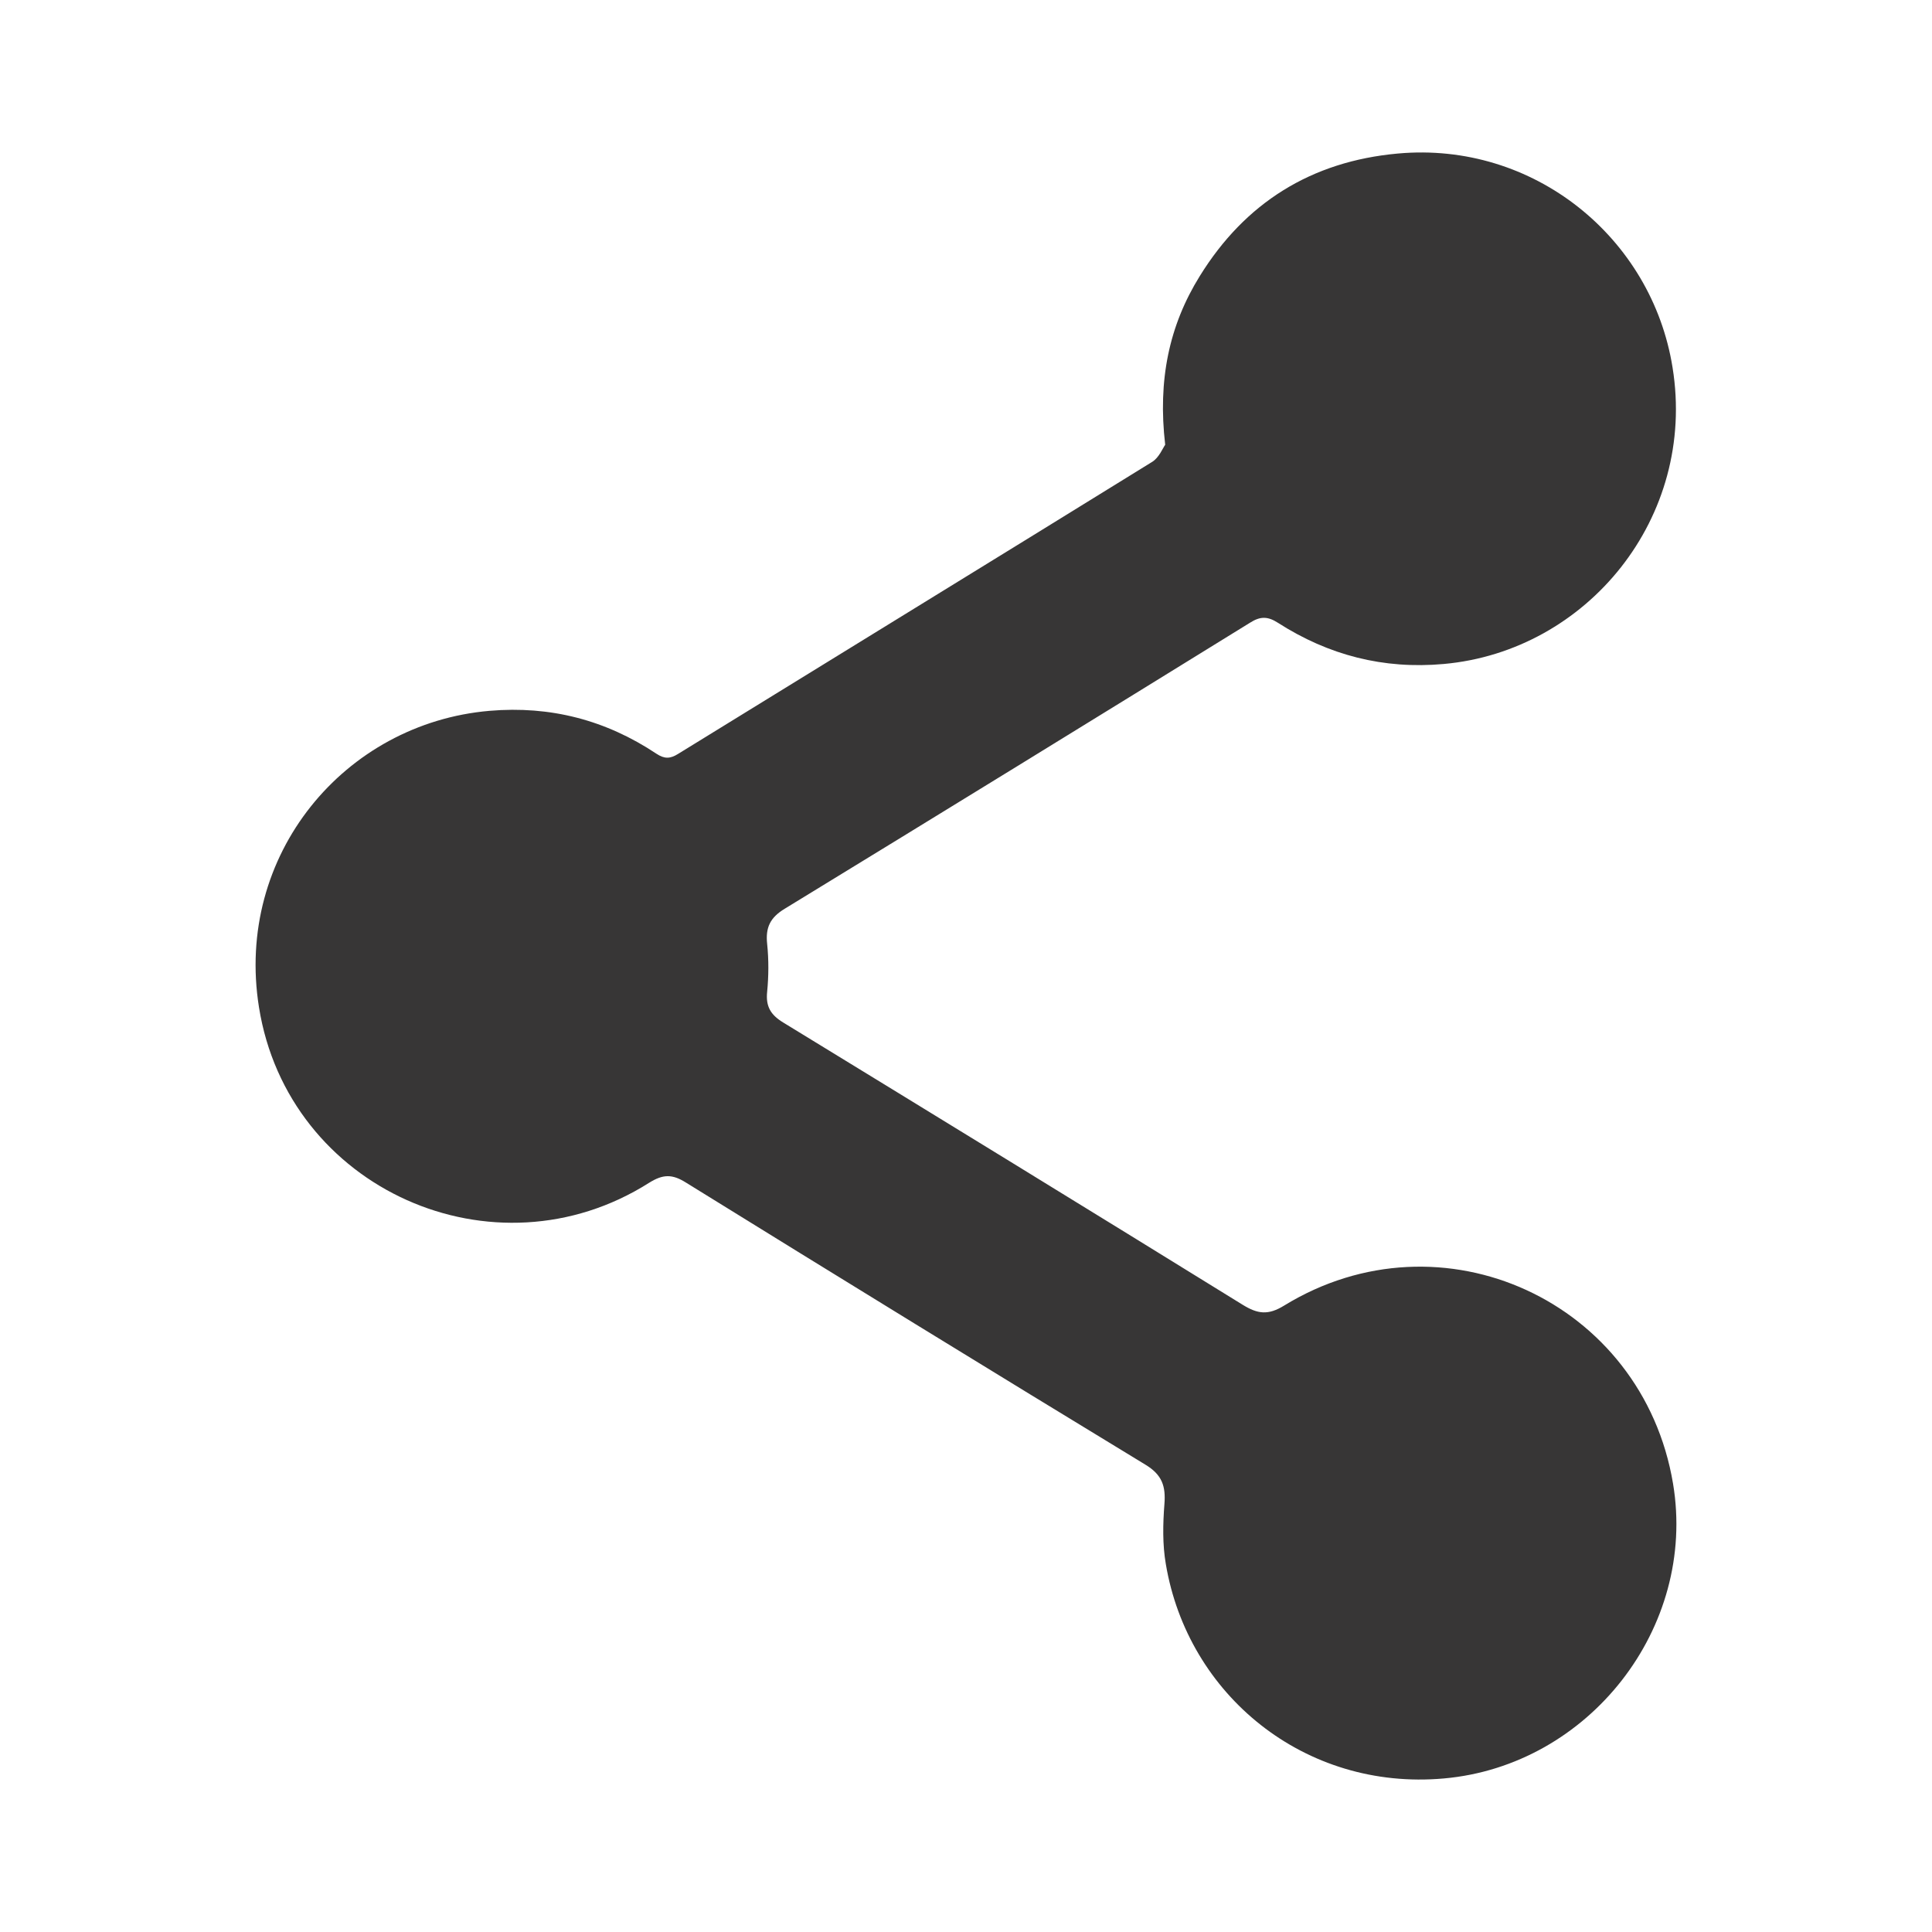
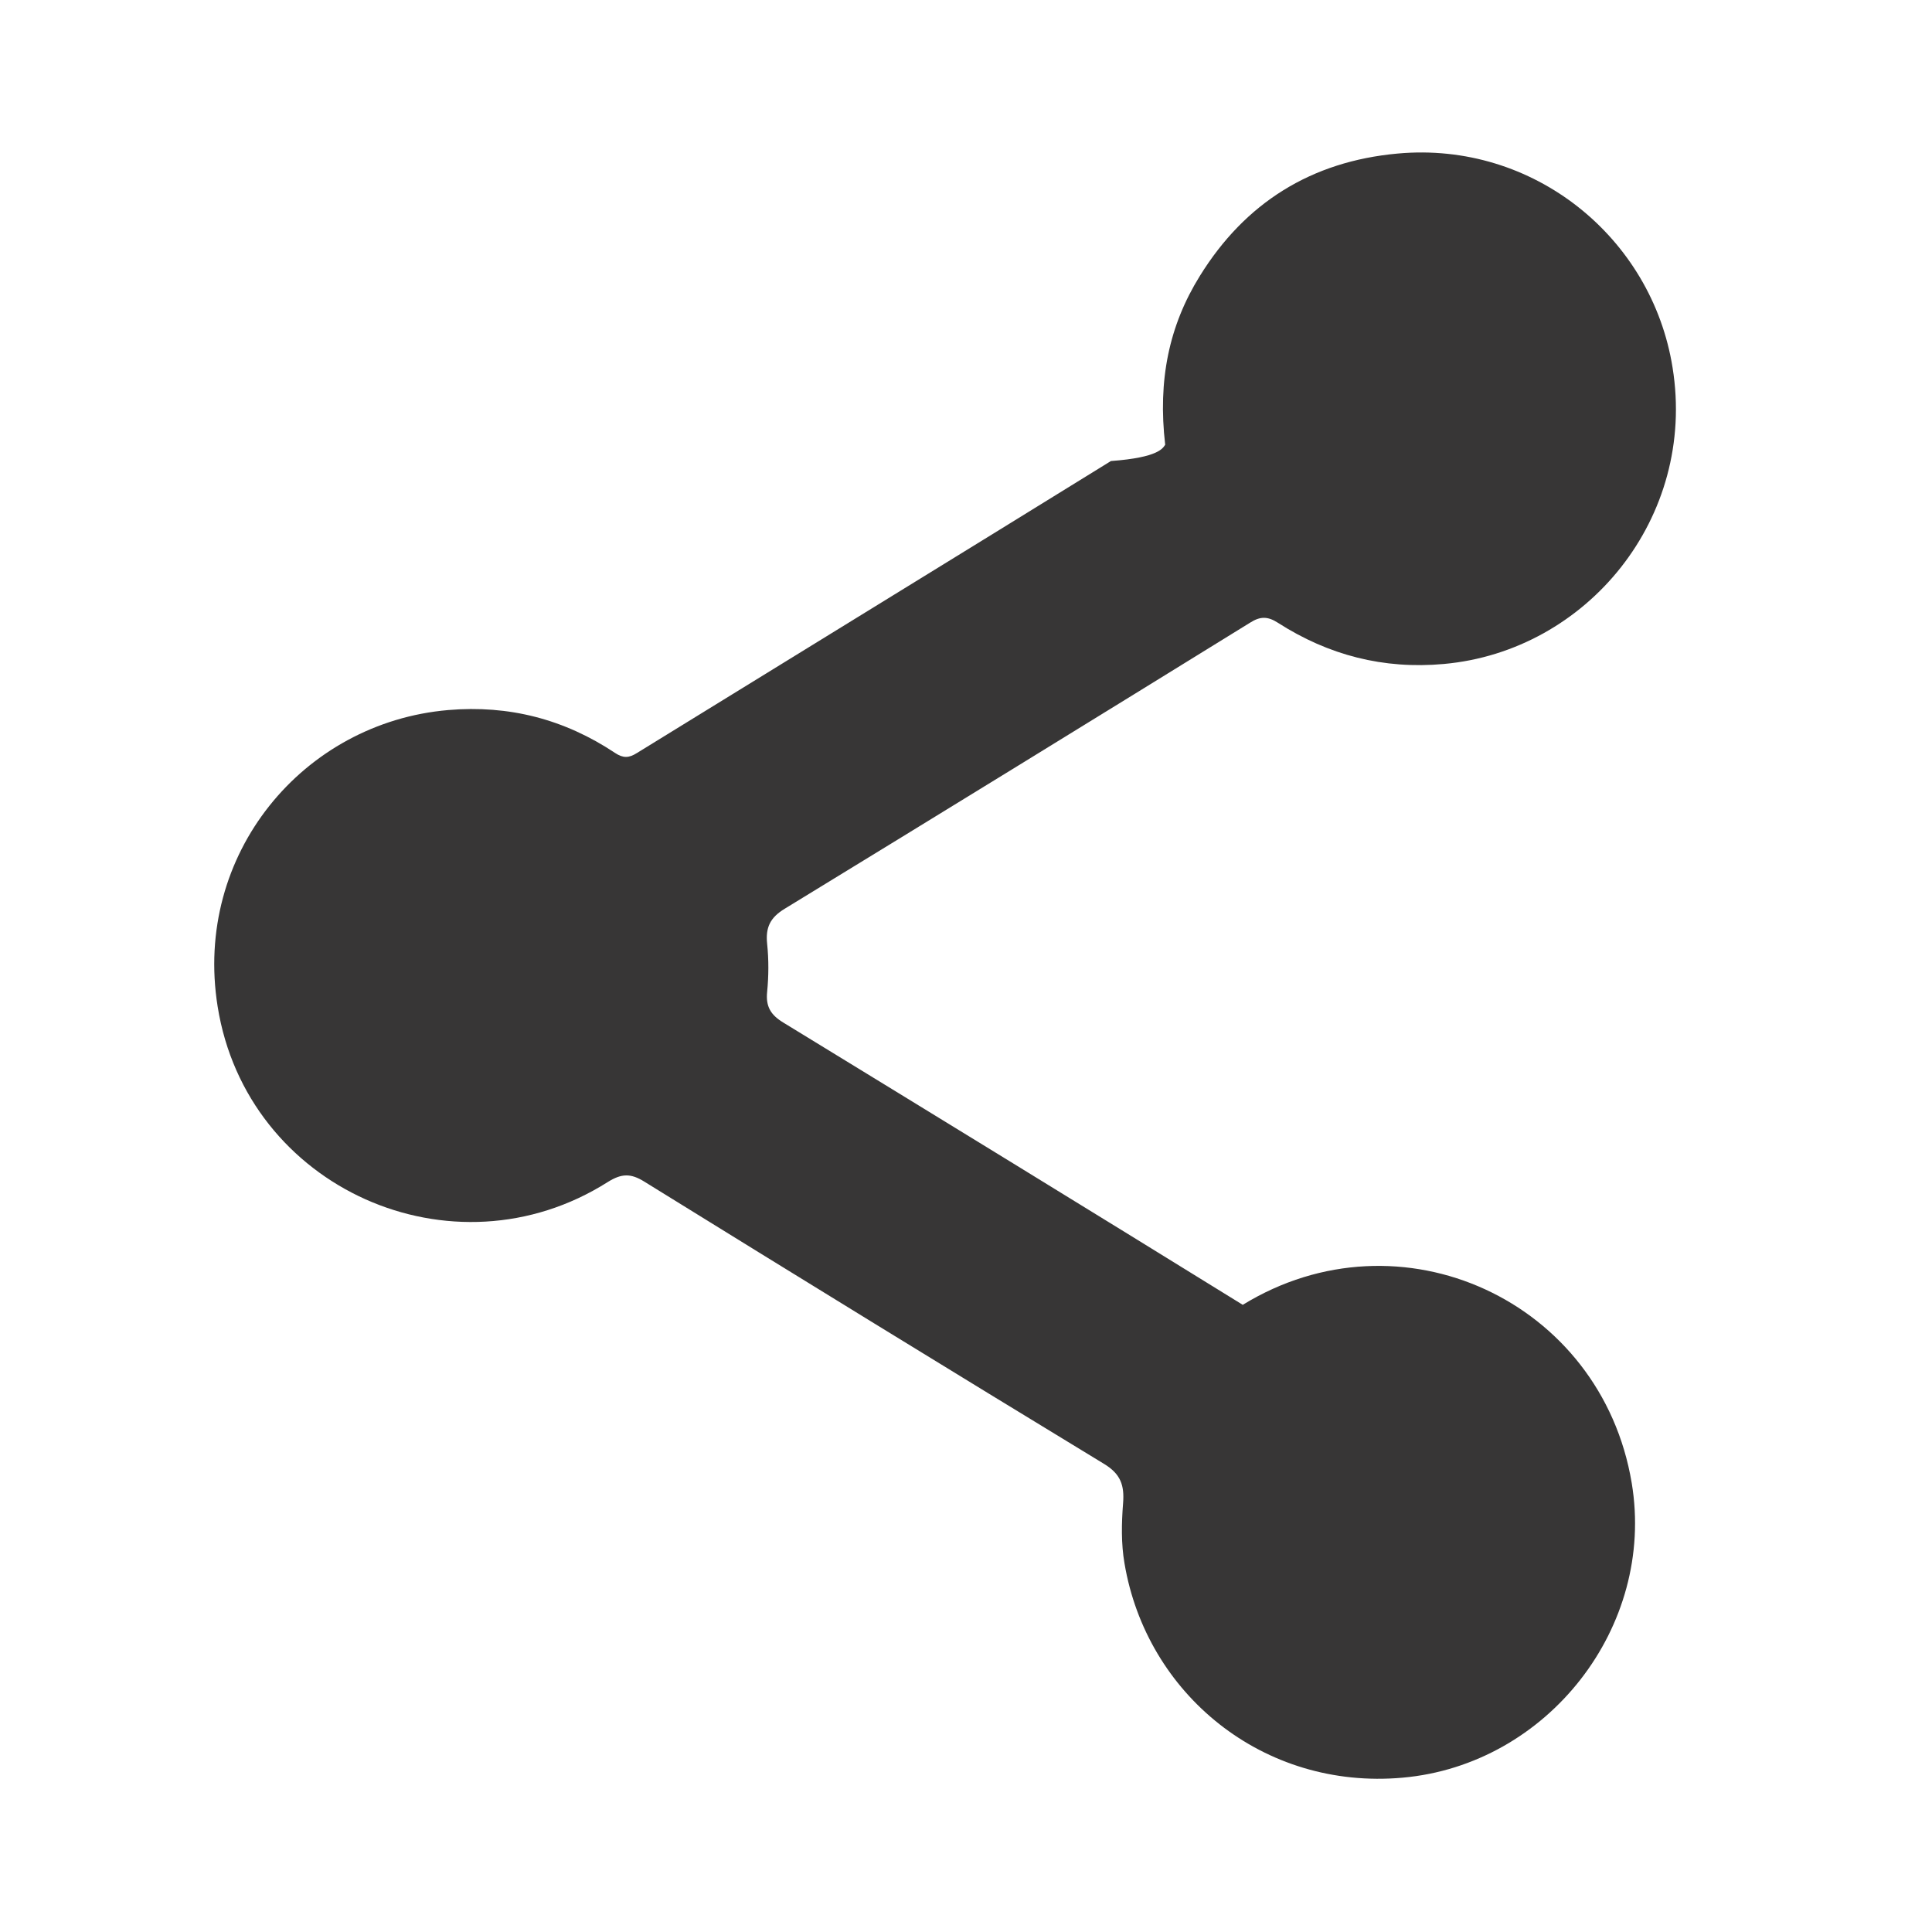
<svg xmlns="http://www.w3.org/2000/svg" version="1.1" id="Layer_1" x="0px" y="0px" width="40px" height="40px" viewBox="0 0 40 40" enable-background="new 0 0 40 40" xml:space="preserve">
-   <path fill="#373636" d="M24.124,9.208c-0.156-1.339,0.081-2.469,0.716-3.492c0.938-1.518,2.309-2.375,4.098-2.537  c2.814-0.257,5.263,1.739,5.691,4.433c0.5,3.105-1.769,5.868-4.737,6.135c-1.251,0.113-2.387-0.182-3.434-0.853  c-0.21-0.135-0.364-0.137-0.575-0.003c-3.209,1.983-6.42,3.958-9.637,5.924c-0.302,0.183-0.399,0.389-0.363,0.727  c0.034,0.329,0.032,0.665,0,0.992c-0.032,0.307,0.076,0.479,0.331,0.635c3.177,1.943,6.352,3.89,9.516,5.846  c0.309,0.19,0.525,0.22,0.856,0.016c3.262-2.002,7.423-0.089,8.053,3.689c0.496,2.982-1.743,5.835-4.745,6.101  c-2.885,0.258-5.303-1.73-5.757-4.44c-0.07-0.403-0.061-0.83-0.029-1.24c0.03-0.372-0.049-0.607-0.391-0.815  c-3.183-1.936-6.354-3.885-9.52-5.845c-0.28-0.175-0.471-0.172-0.757,0.007c-3.209,2.034-7.478,0.132-8.078-3.633  c-0.505-3.153,1.769-5.88,4.773-6.138c1.261-0.108,2.409,0.191,3.457,0.889c0.167,0.11,0.285,0.105,0.45,0.001  c3.271-2.017,6.547-4.025,9.815-6.046C23.998,9.472,24.076,9.275,24.124,9.208z" />
+   <path fill="#373636" d="M24.124,9.208c-0.156-1.339,0.081-2.469,0.716-3.492c0.938-1.518,2.309-2.375,4.098-2.537  c2.814-0.257,5.263,1.739,5.691,4.433c0.5,3.105-1.769,5.868-4.737,6.135c-1.251,0.113-2.387-0.182-3.434-0.853  c-0.21-0.135-0.364-0.137-0.575-0.003c-3.209,1.983-6.42,3.958-9.637,5.924c-0.302,0.183-0.399,0.389-0.363,0.727  c0.034,0.329,0.032,0.665,0,0.992c-0.032,0.307,0.076,0.479,0.331,0.635c3.177,1.943,6.352,3.89,9.516,5.846  c3.262-2.002,7.423-0.089,8.053,3.689c0.496,2.982-1.743,5.835-4.745,6.101  c-2.885,0.258-5.303-1.73-5.757-4.44c-0.07-0.403-0.061-0.83-0.029-1.24c0.03-0.372-0.049-0.607-0.391-0.815  c-3.183-1.936-6.354-3.885-9.52-5.845c-0.28-0.175-0.471-0.172-0.757,0.007c-3.209,2.034-7.478,0.132-8.078-3.633  c-0.505-3.153,1.769-5.88,4.773-6.138c1.261-0.108,2.409,0.191,3.457,0.889c0.167,0.11,0.285,0.105,0.45,0.001  c3.271-2.017,6.547-4.025,9.815-6.046C23.998,9.472,24.076,9.275,24.124,9.208z" />
</svg>